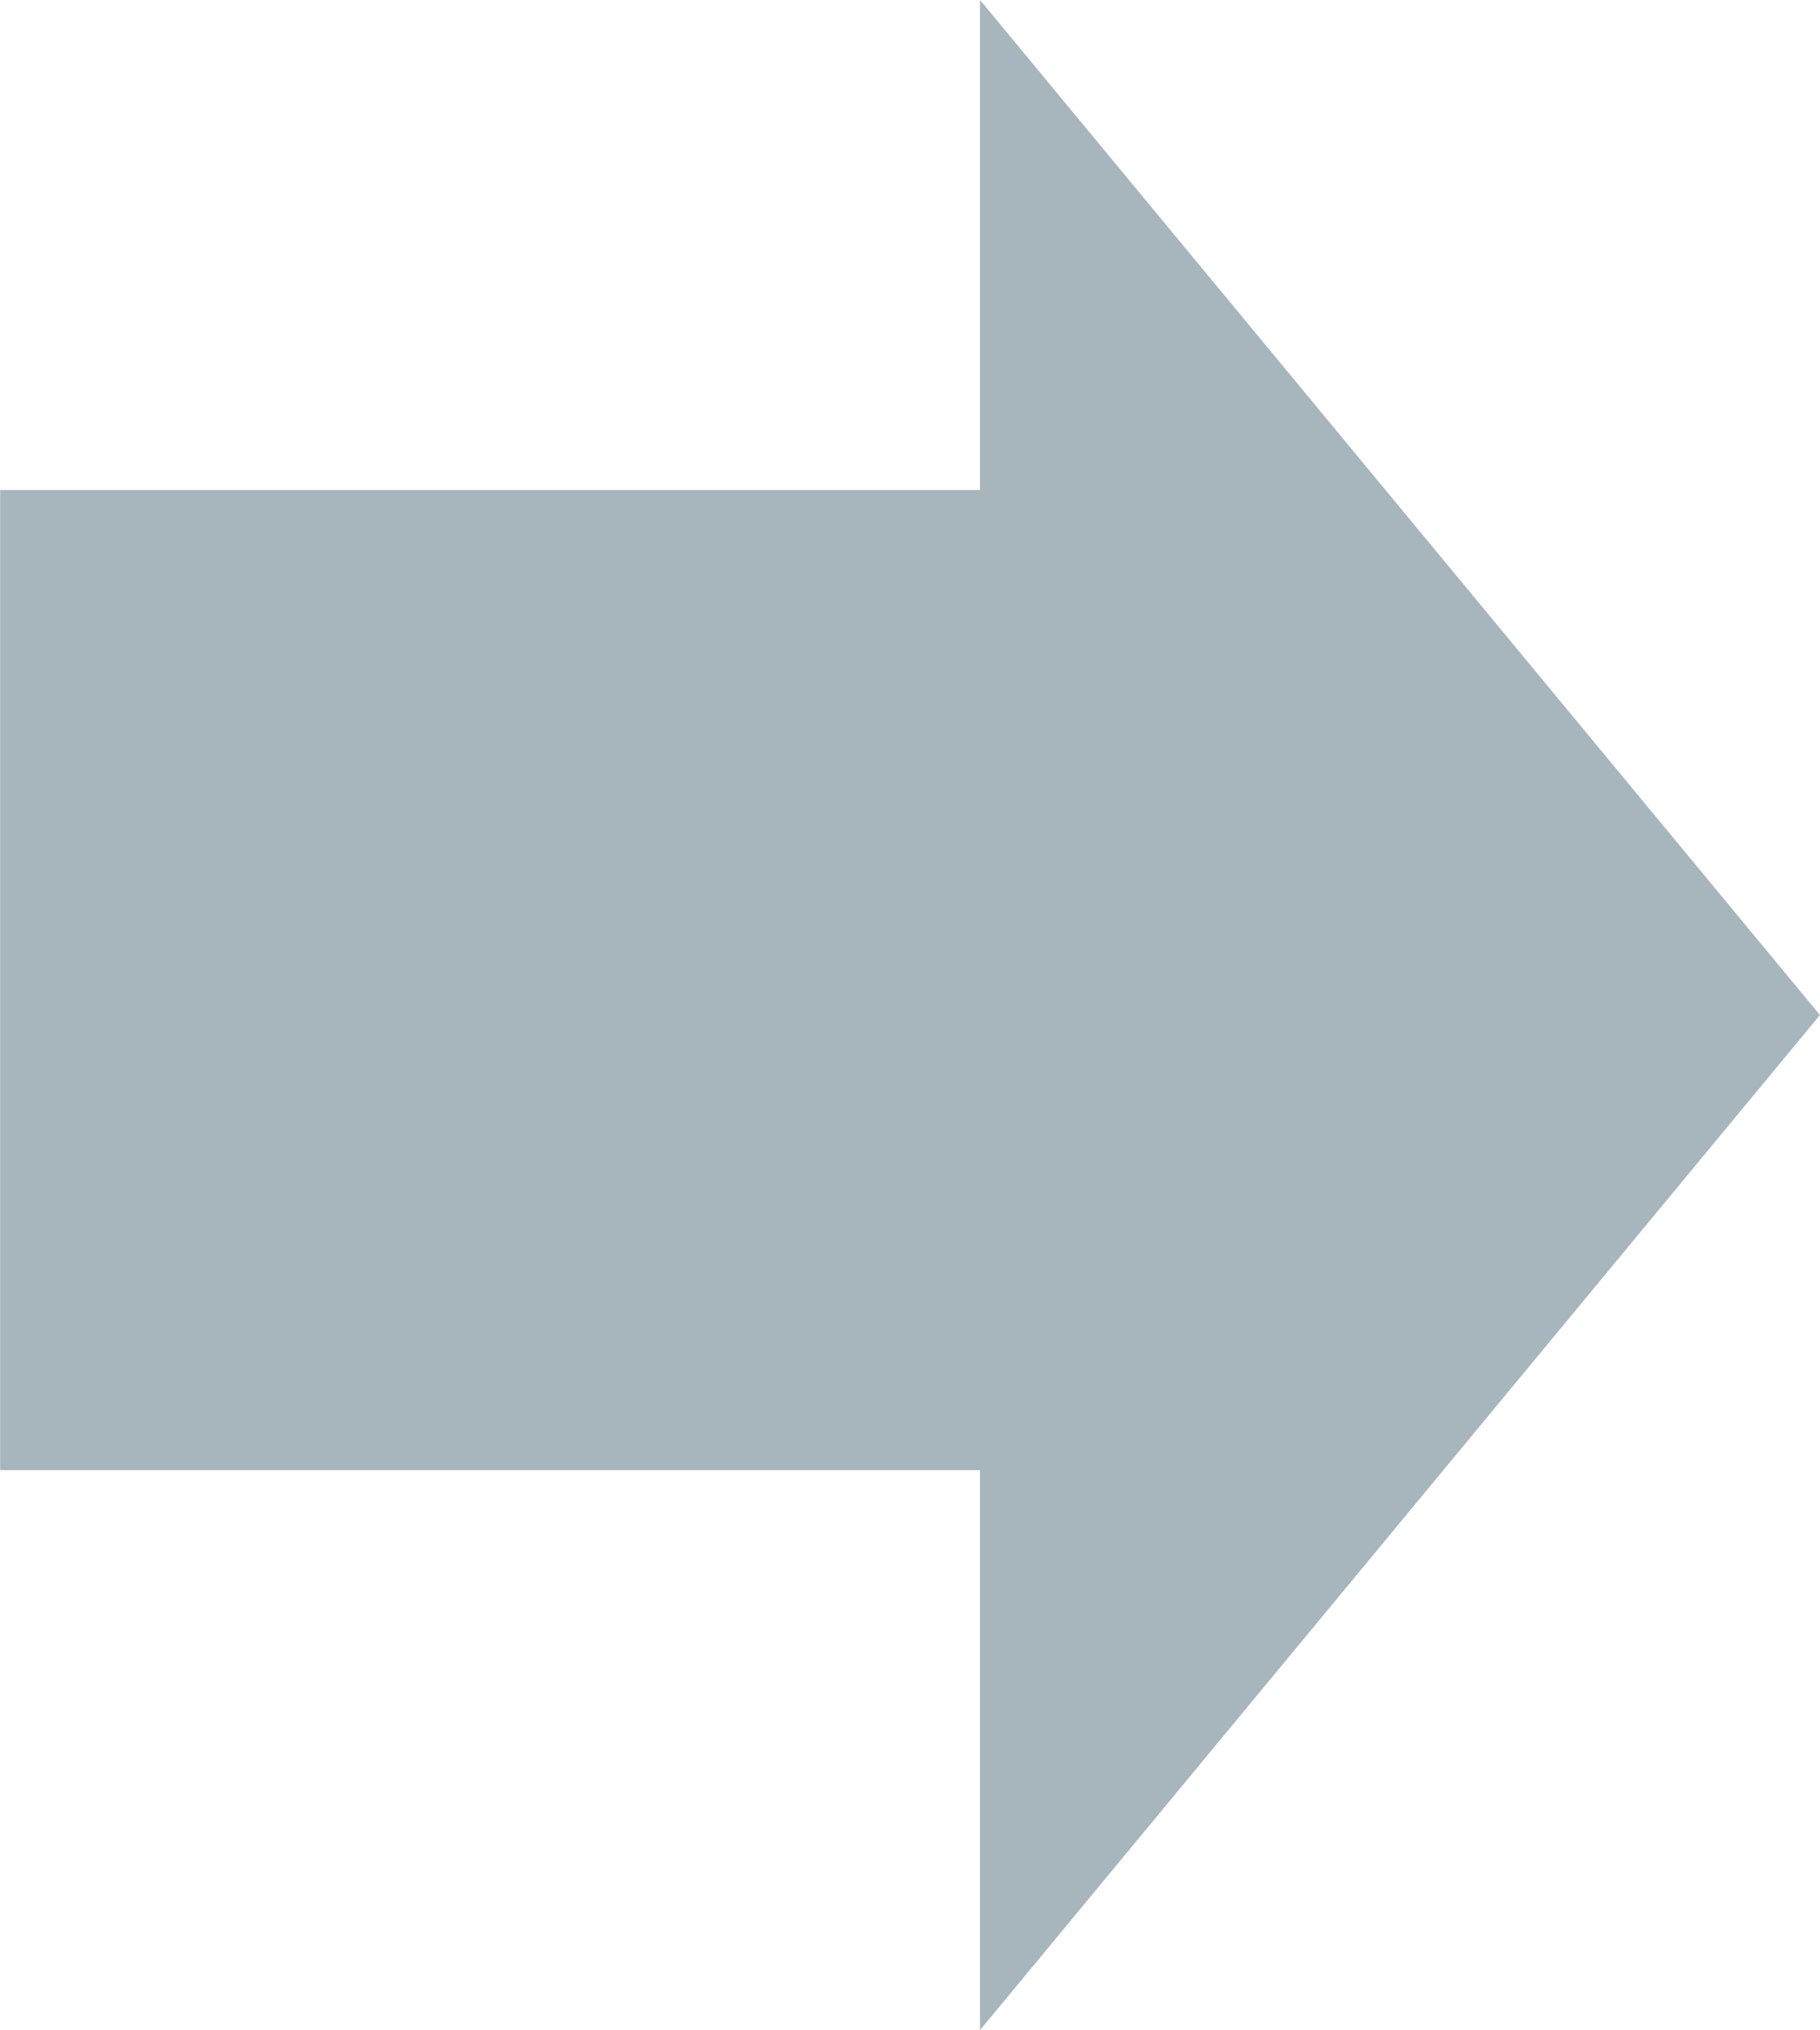
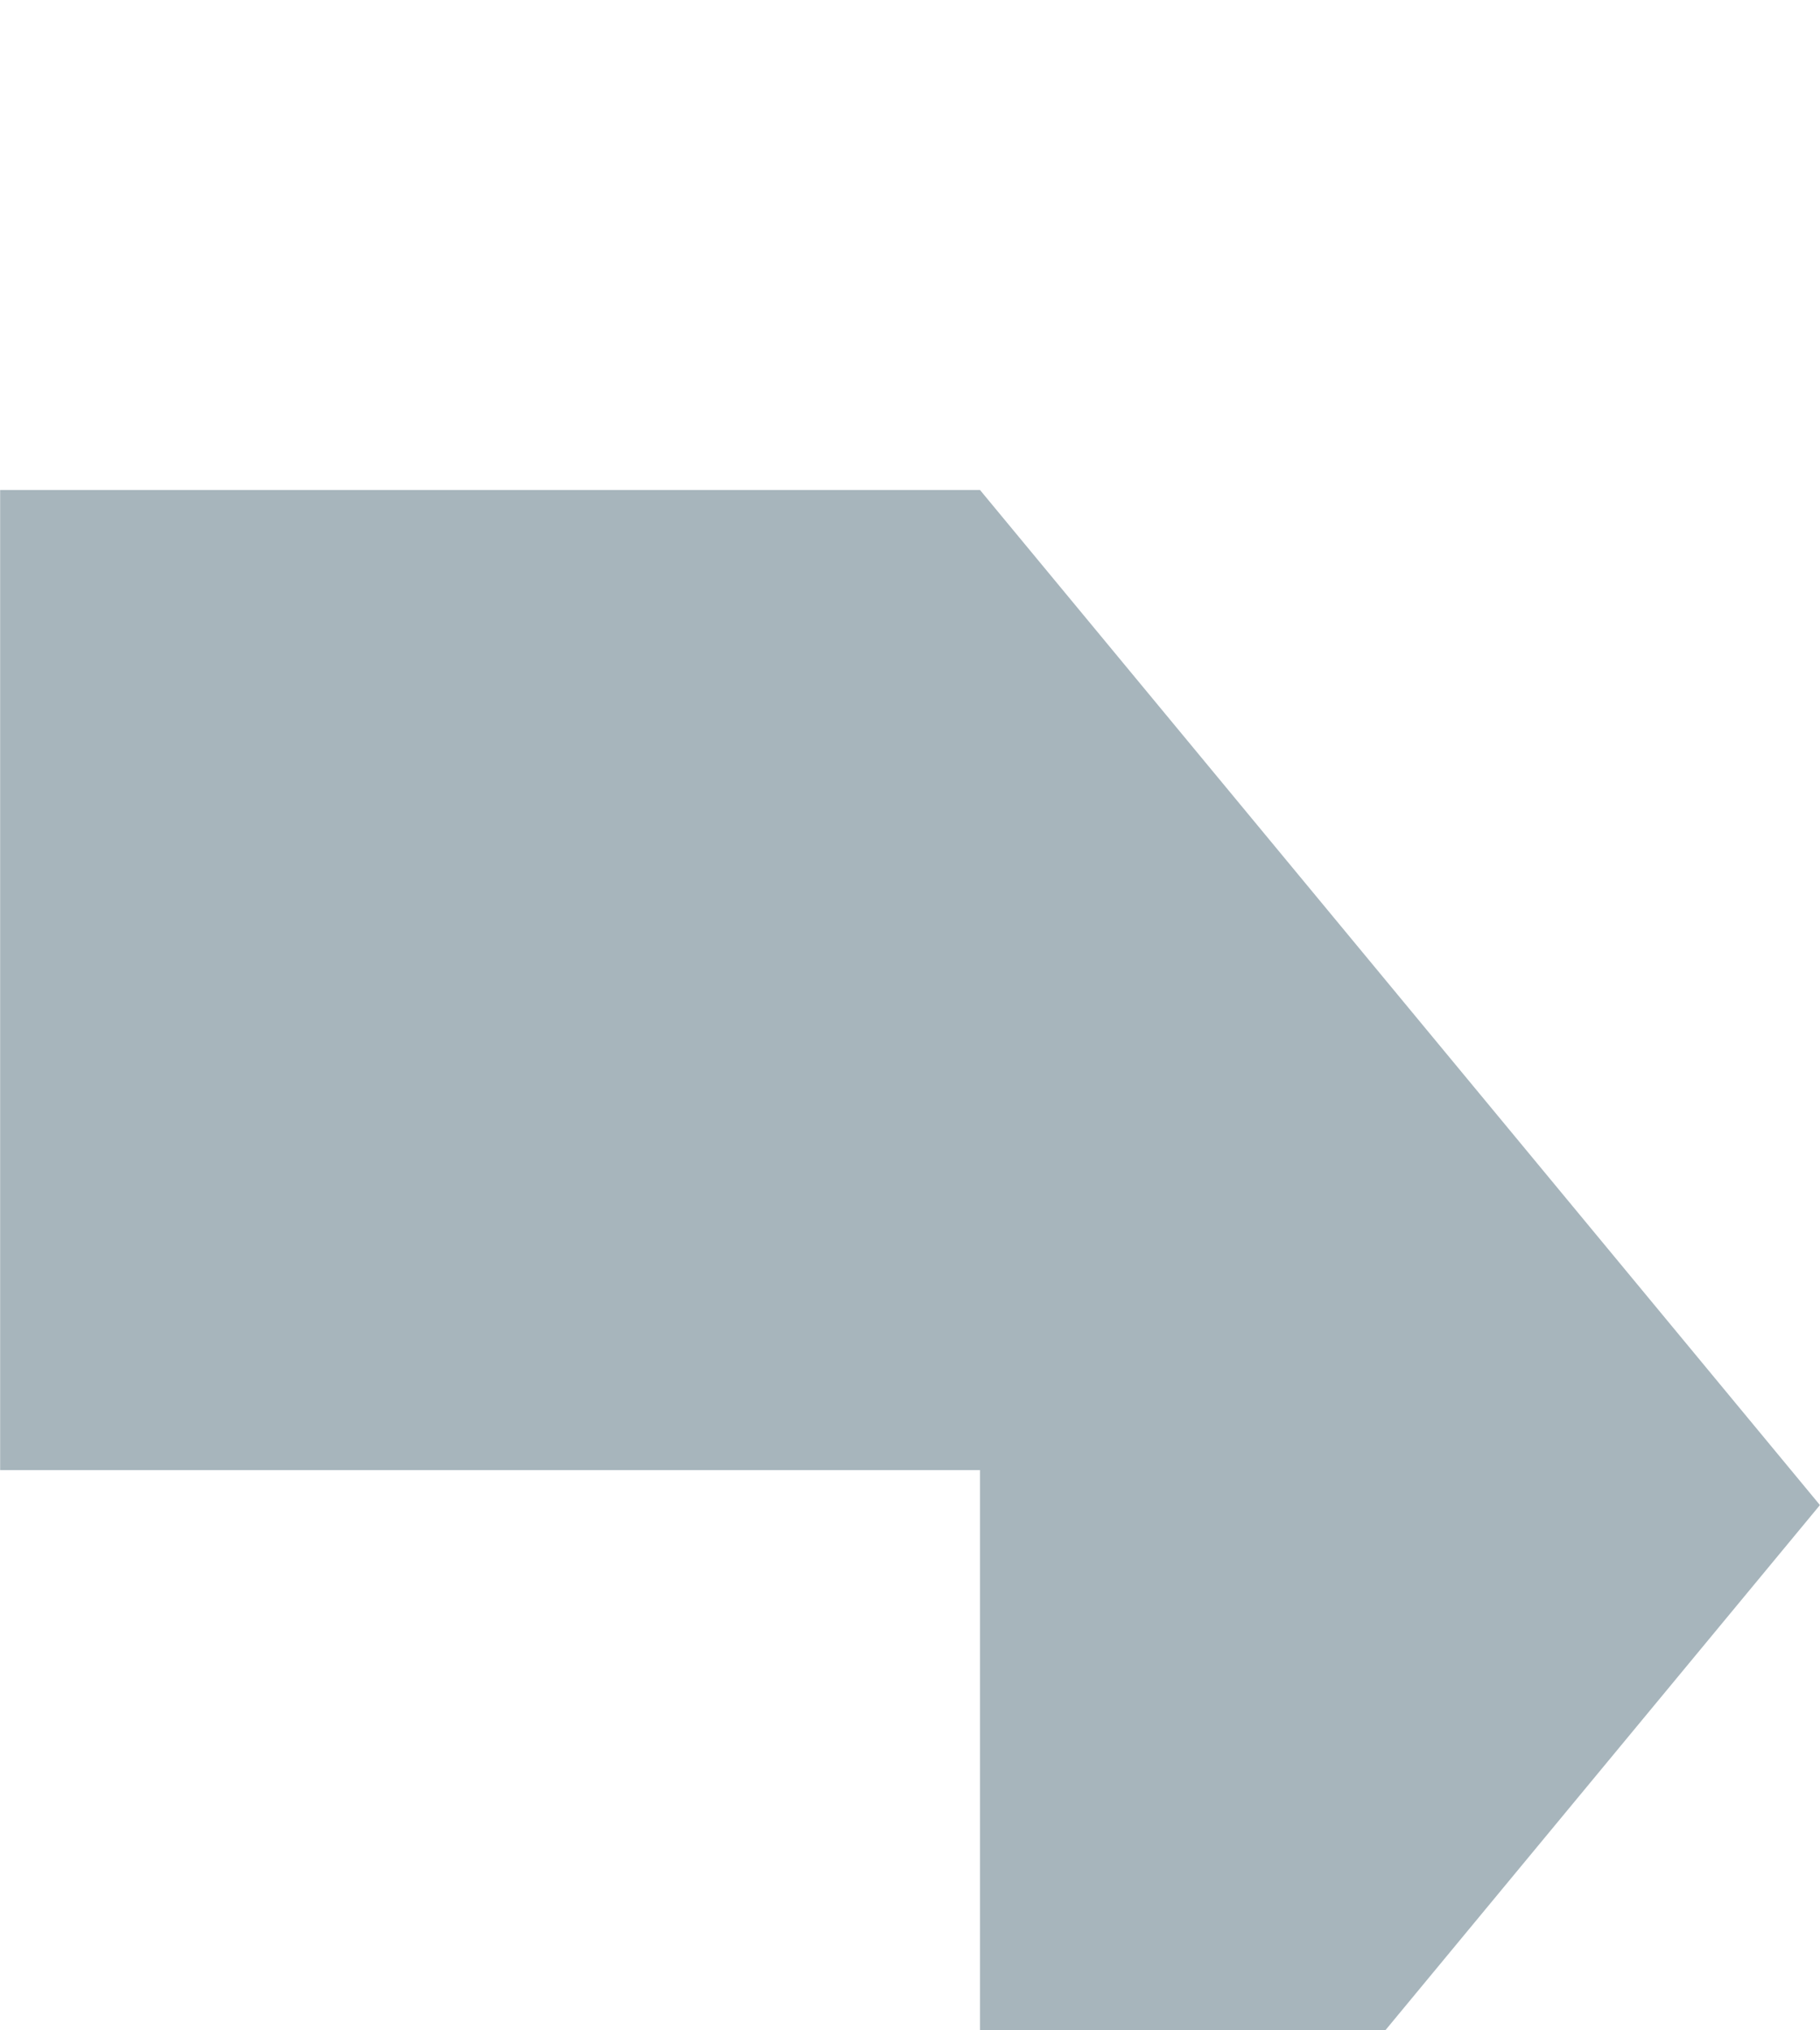
<svg xmlns="http://www.w3.org/2000/svg" width="26.003" height="29.002" viewBox="0 0 26.003 29.002">
-   <path d="M2495,18298h-14v-14h14v-7l12,14.5-12,14.5Z" transform="translate(-2480.998 -18277)" fill="#a7b5bc" />
+   <path d="M2495,18298h-14v-14h14l12,14.5-12,14.5Z" transform="translate(-2480.998 -18277)" fill="#a7b5bc" />
</svg>